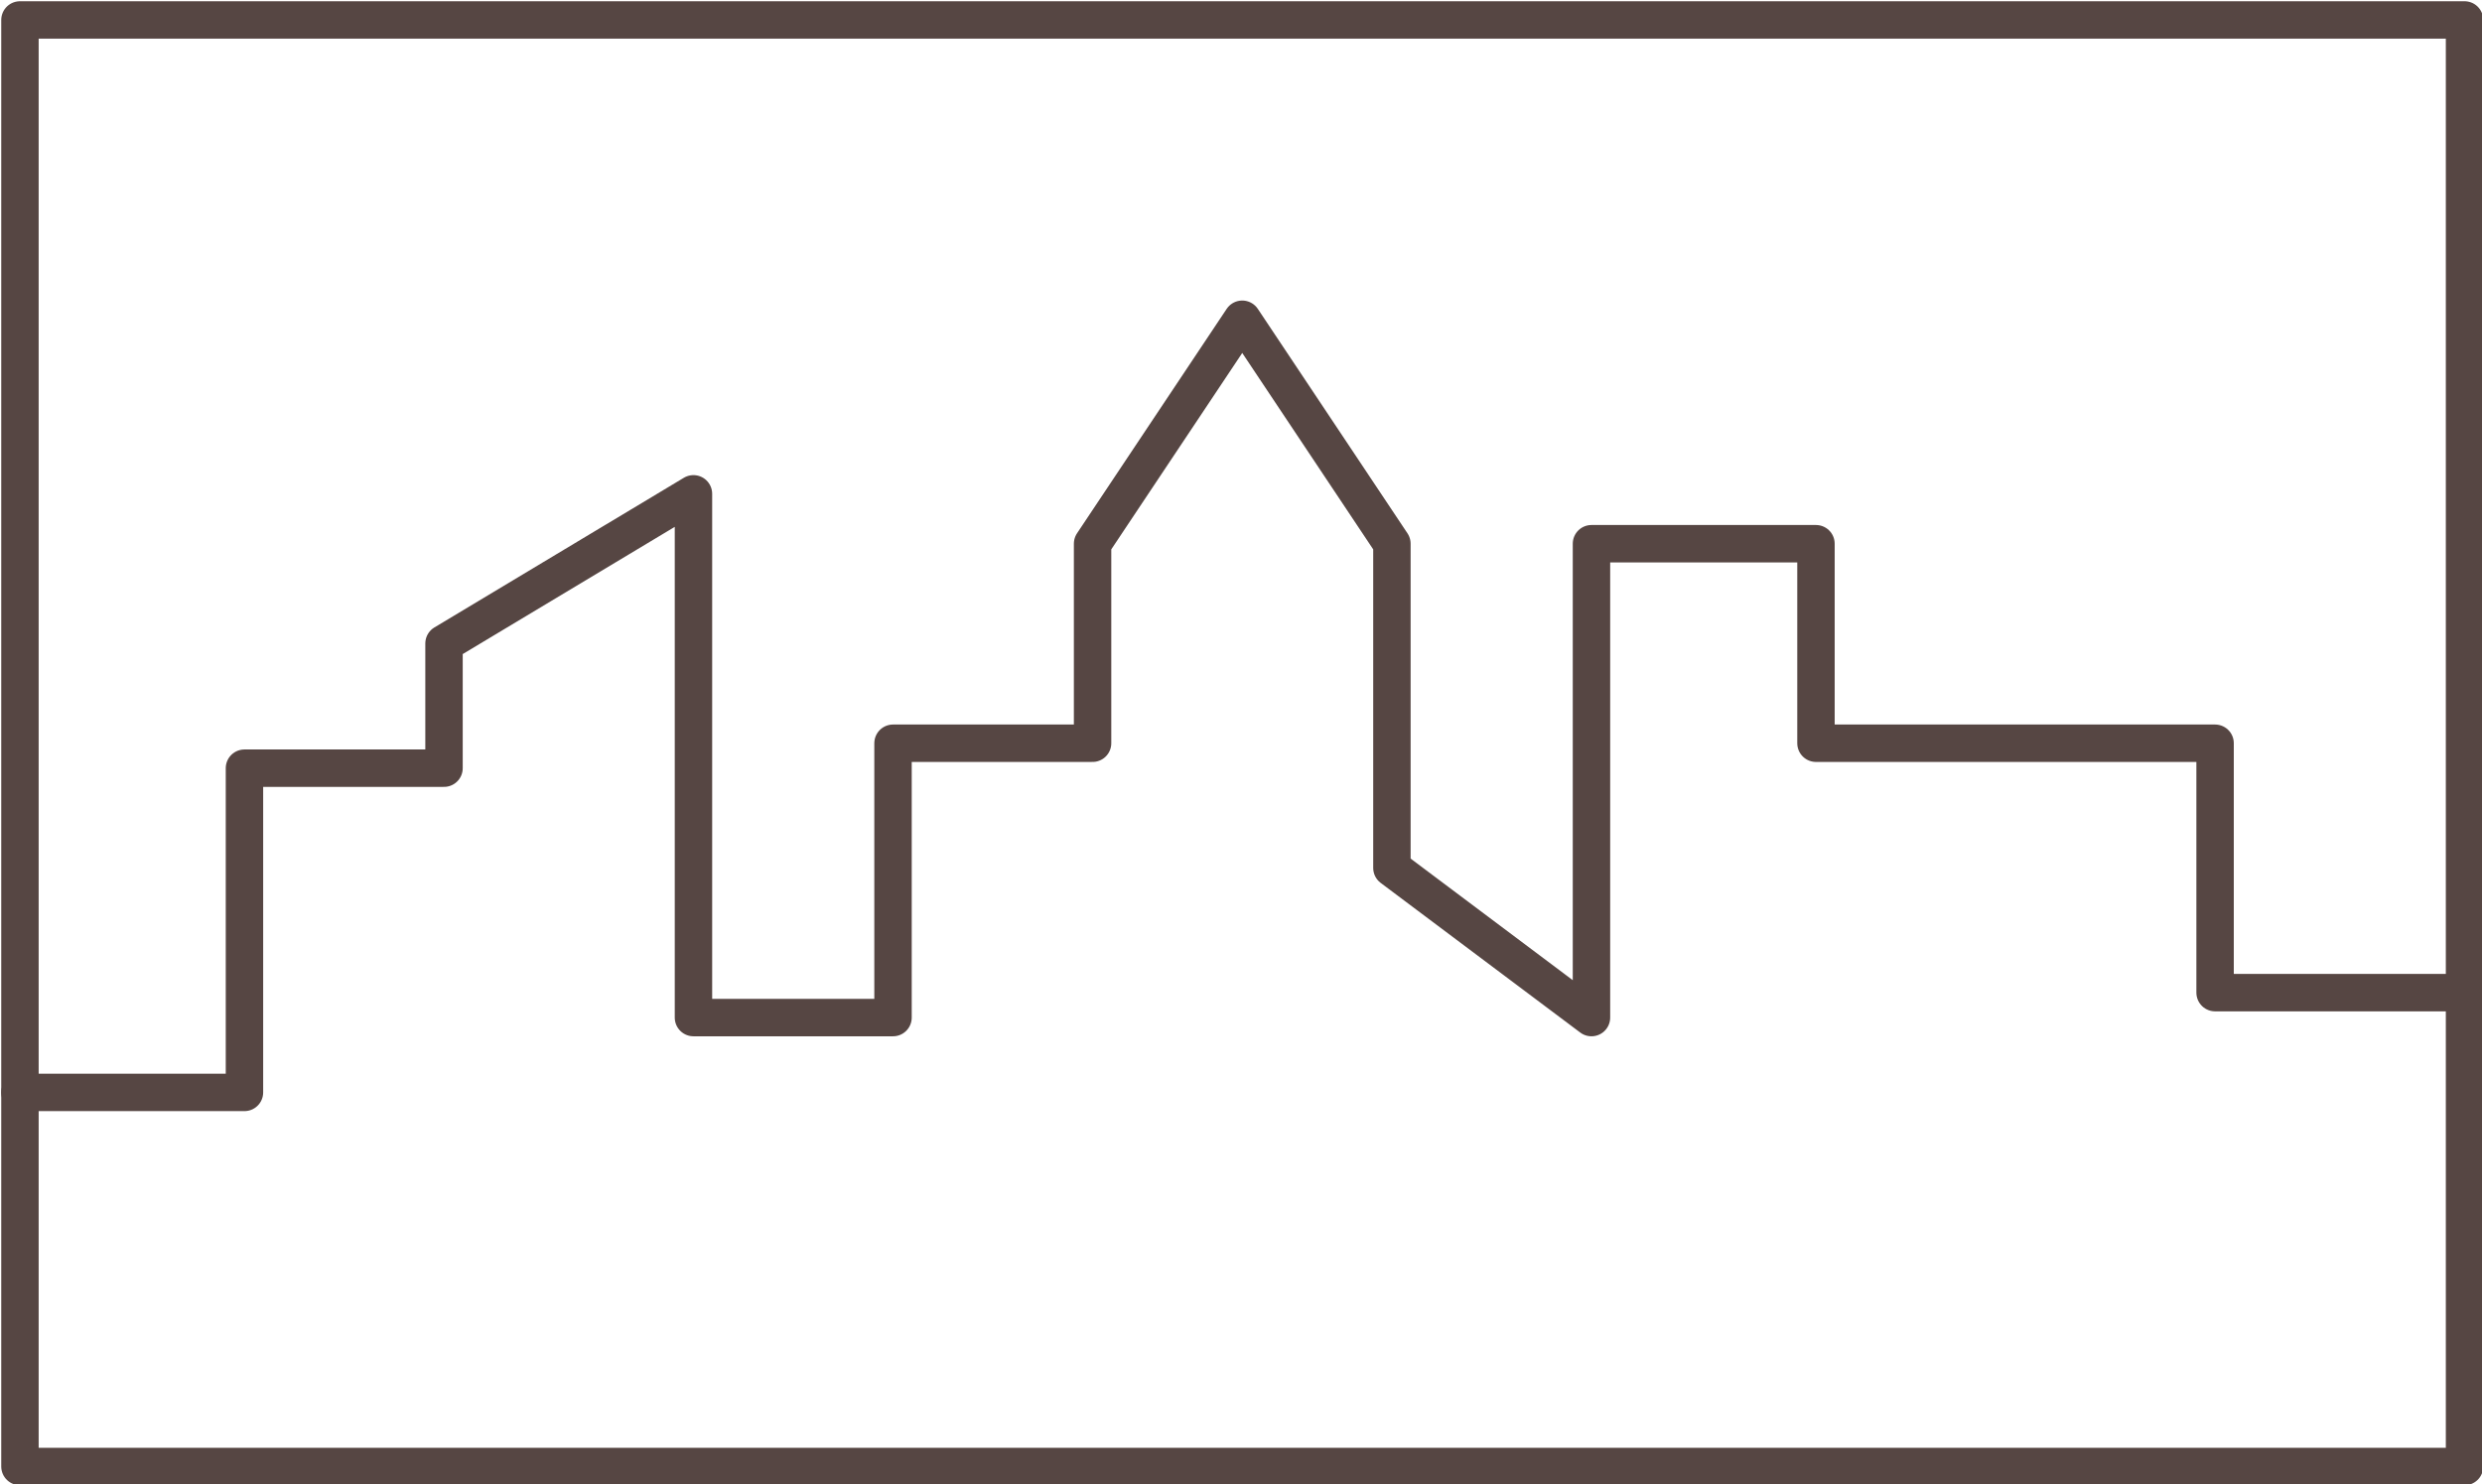
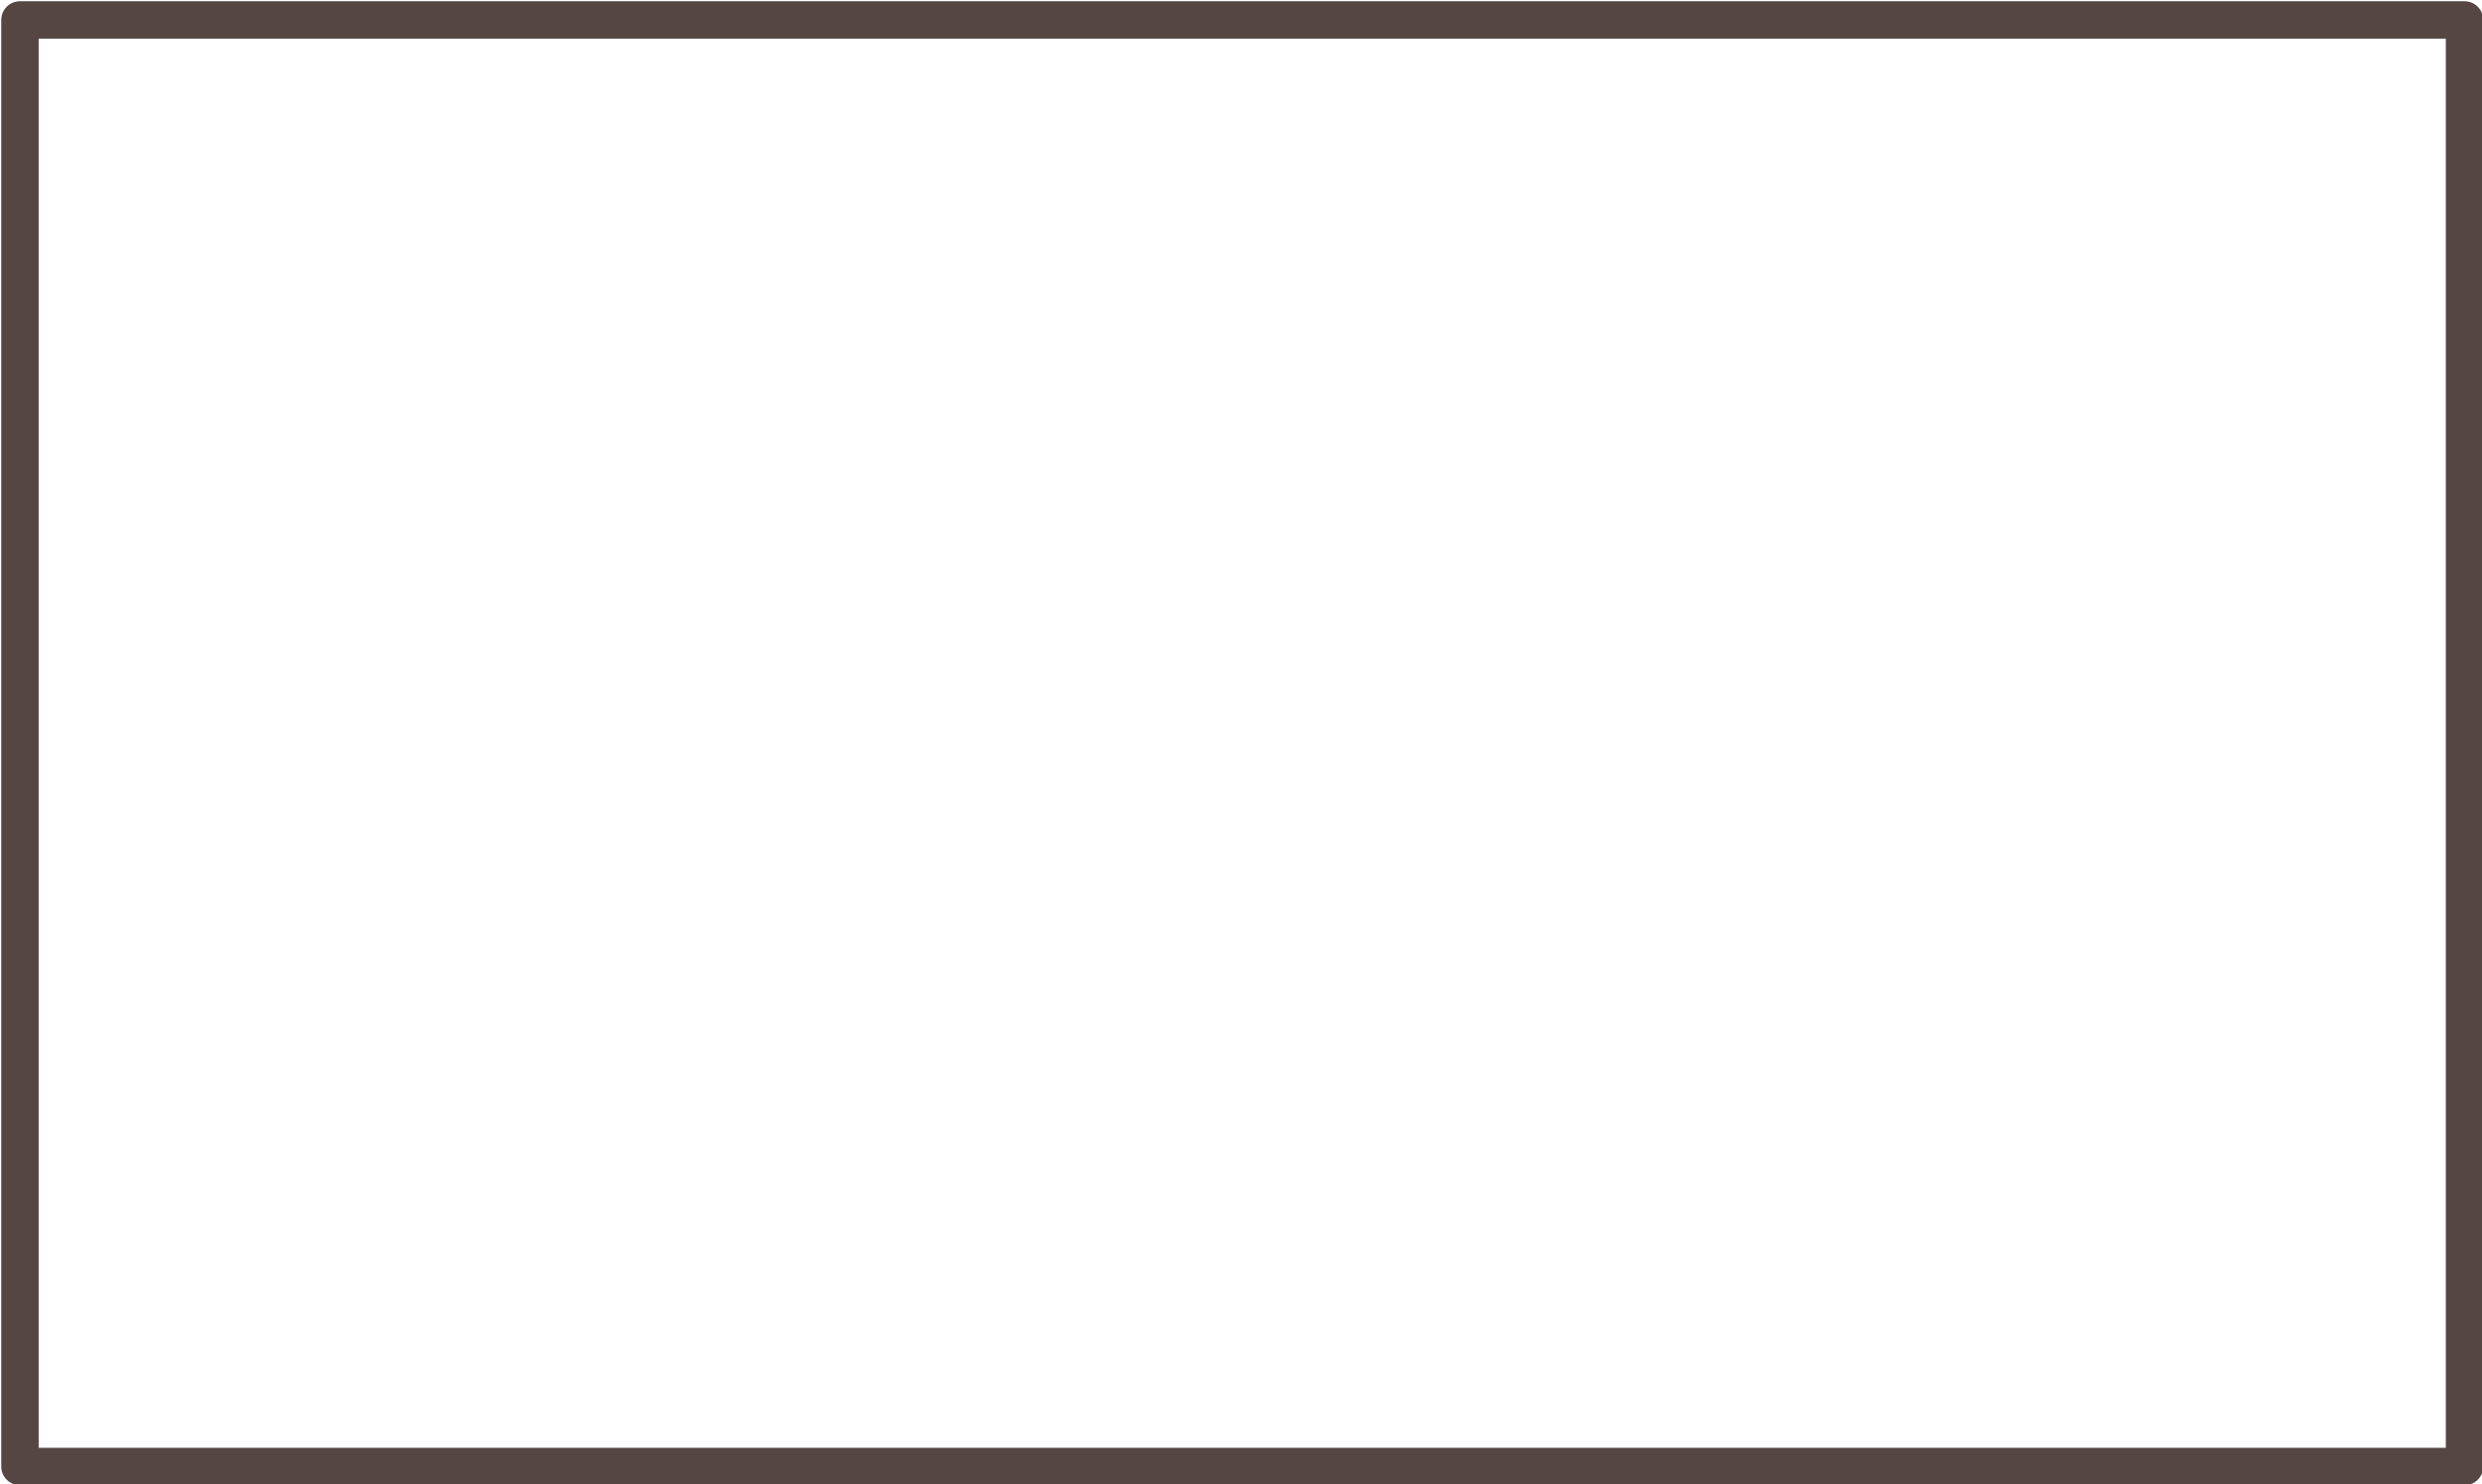
<svg xmlns="http://www.w3.org/2000/svg" viewBox="0 0 99.5 59.5">
  <path id="Stroke-1_1_" fill="none" stroke="#564643" stroke-width="1.5" stroke-linecap="round" stroke-linejoin="round" d="M.8 58.8h98V.8H.8z" />
-   <path id="Stroke-3_1_" fill="none" stroke="#564643" stroke-width="1.5" stroke-linecap="round" stroke-linejoin="round" d="M.8 43.8h9v-13h8v-5l10-6v21h8v-11h8v-8l6-9 6 9v13l8 6v-19h9v8h16v10h10" />
</svg>